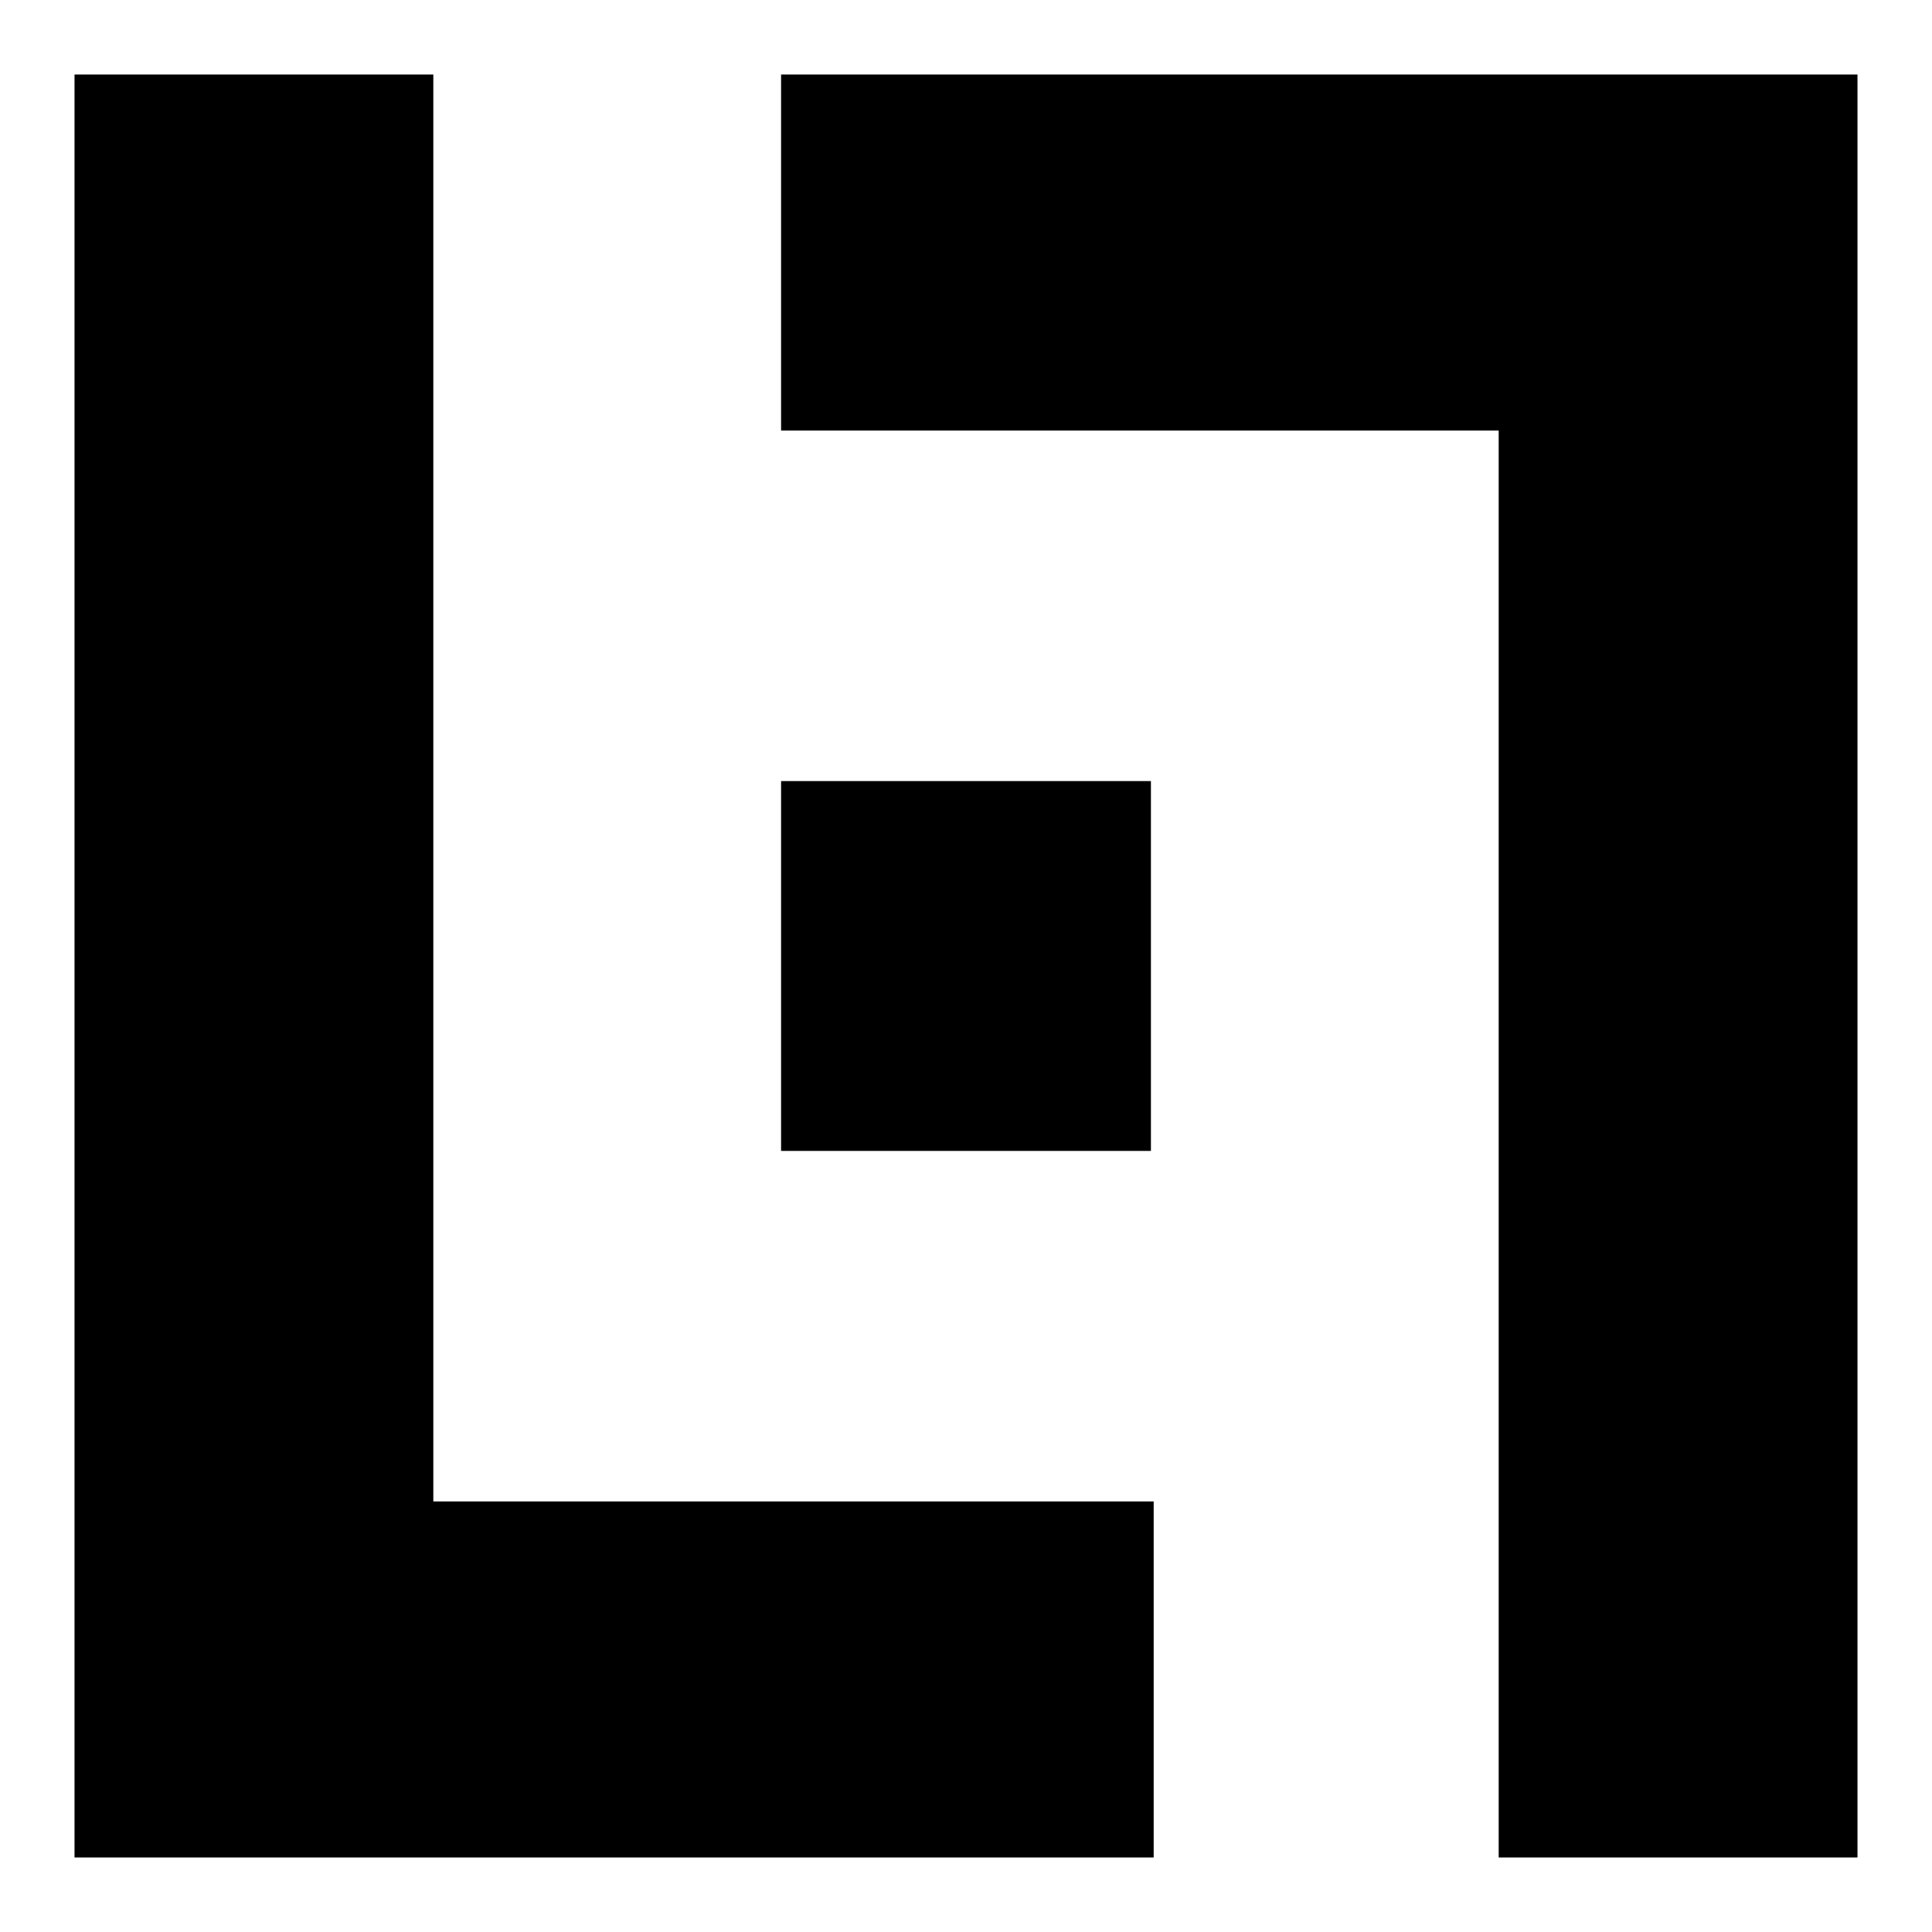
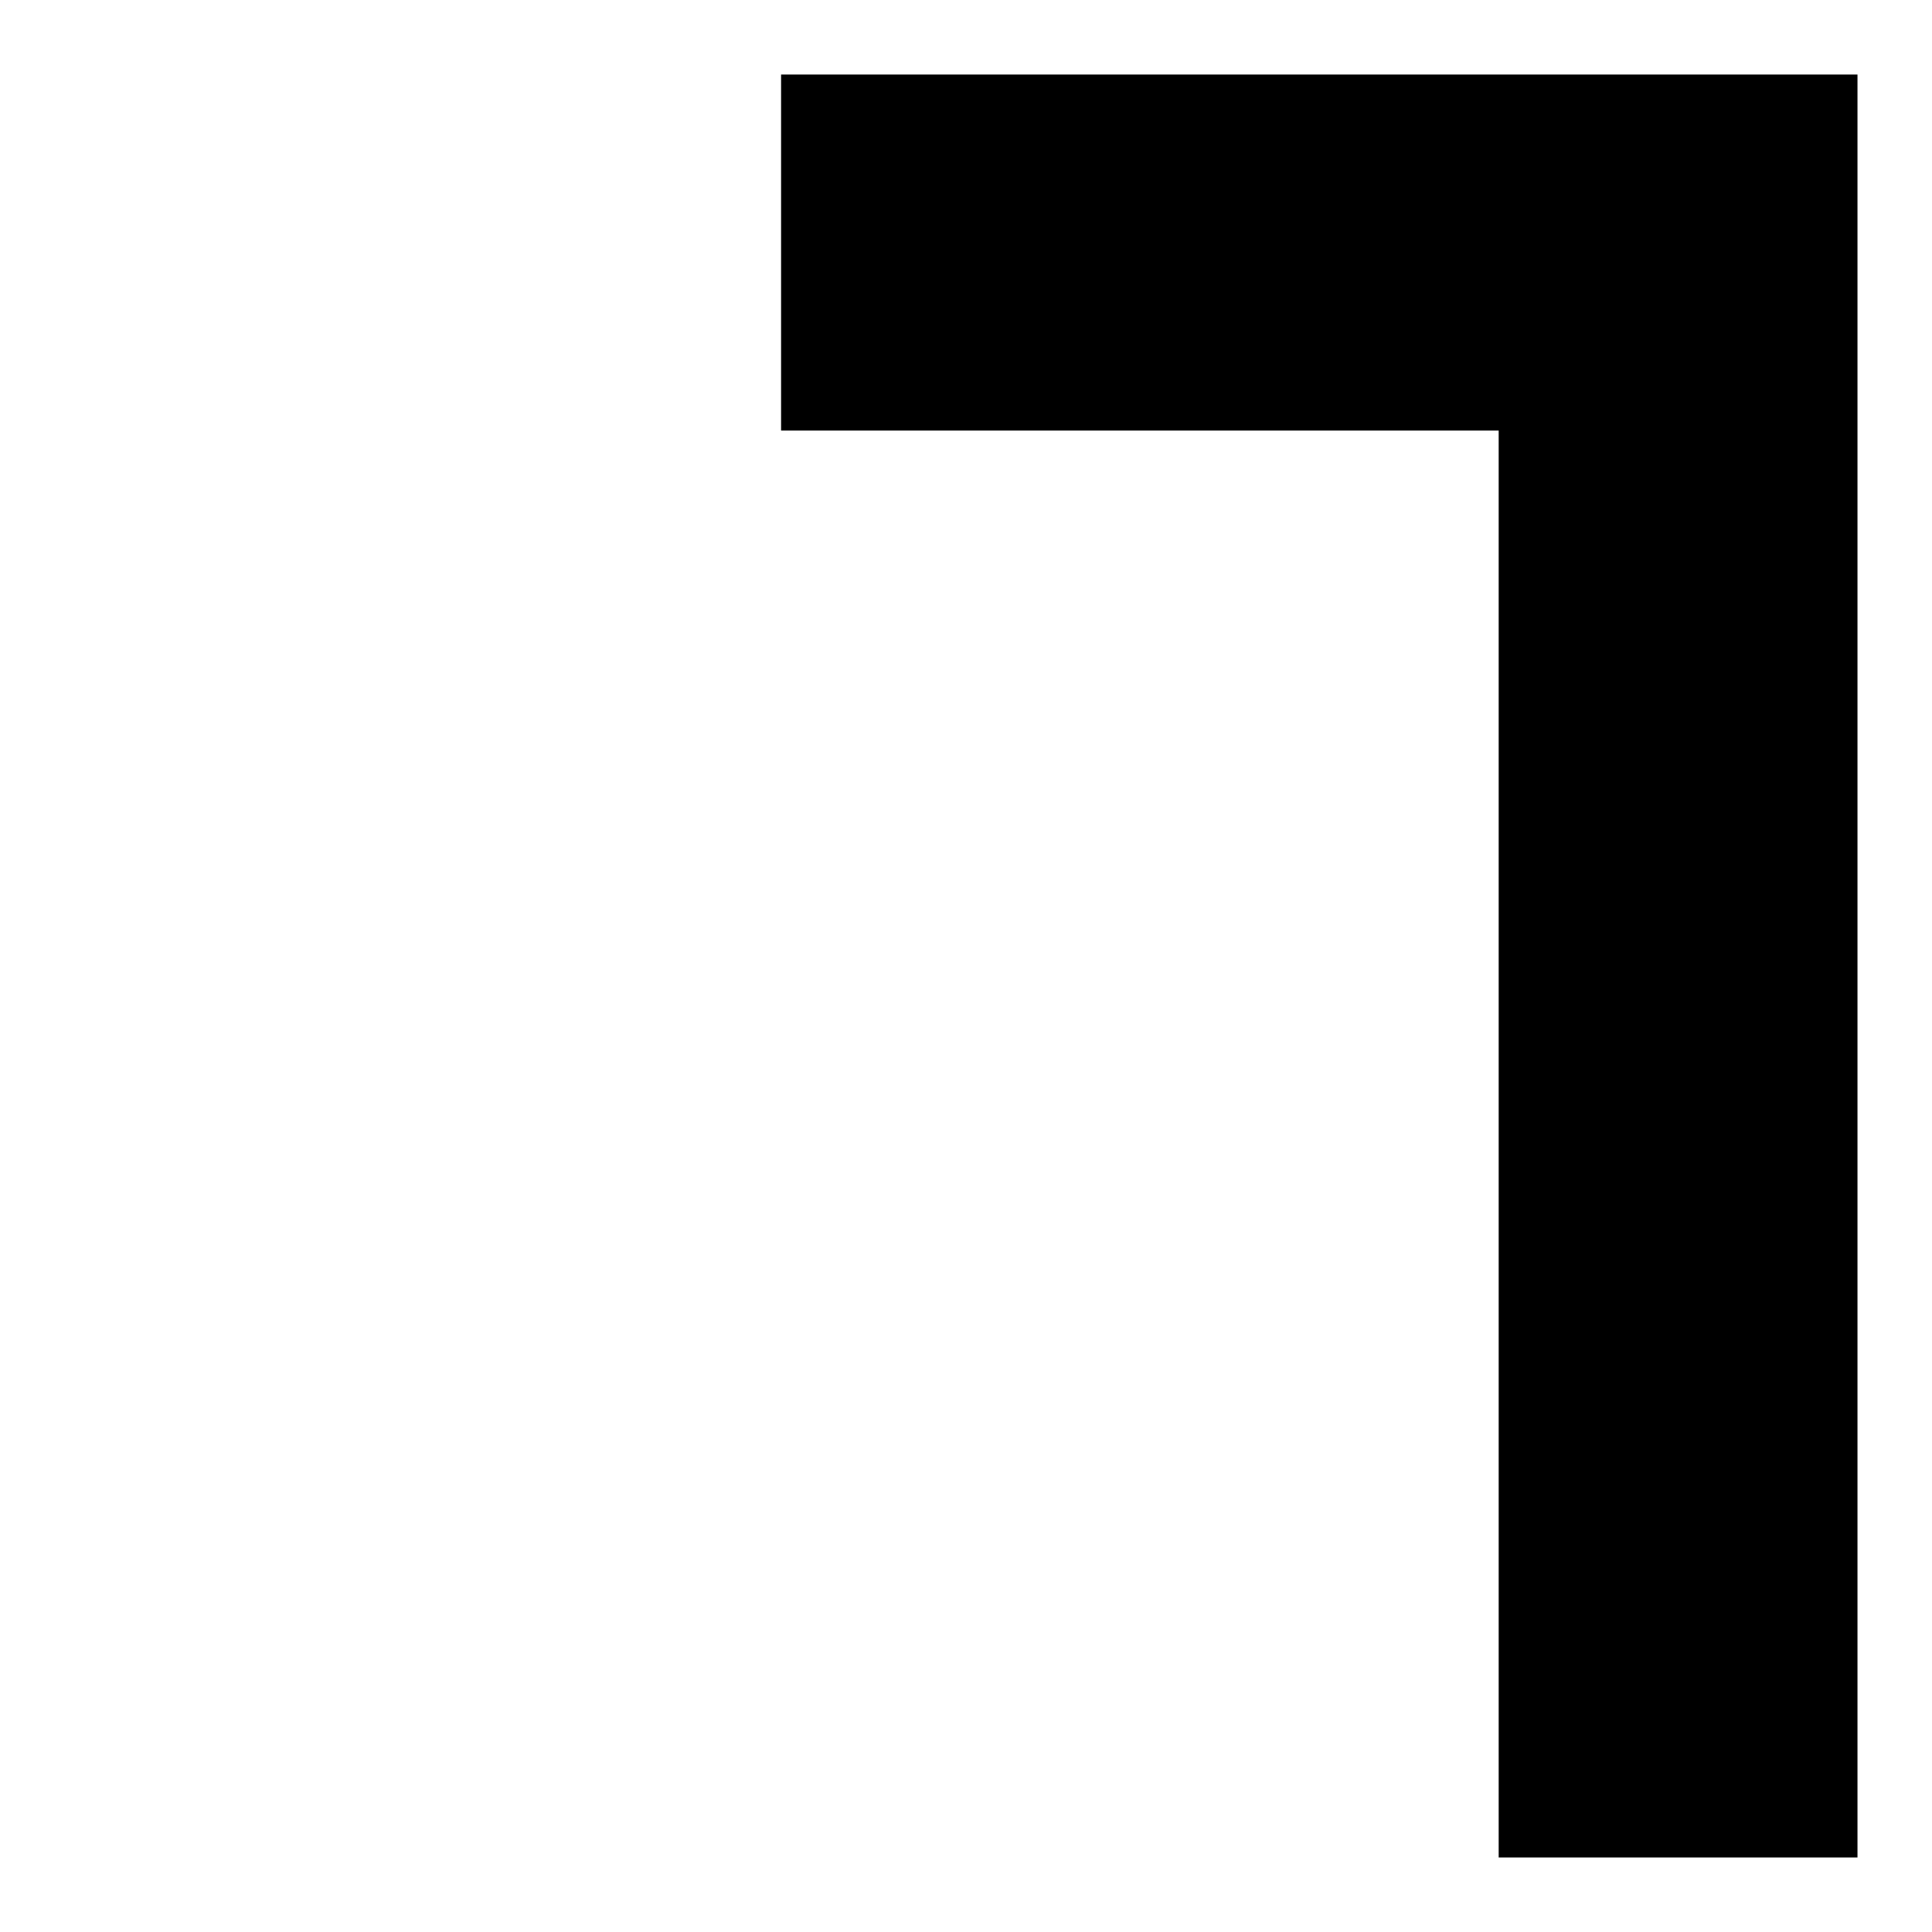
<svg xmlns="http://www.w3.org/2000/svg" version="1.0" width="700pt" height="700pt" viewBox="0 0 700 700" preserveAspectRatio="xMidYMid meet">
  <g transform="translate(0,700) scale(0.1,-0.1)" fill="#000000" stroke="none">
-     <path d="M270 3500 l0 -3230 1955 0 1955 0 0 645 0 645 -1305 0 -1305 0 0 2585 0 2585 -650 0 -650 0 0 -3230z" />
    <path d="M2830 6085 l0 -645 1300 0 1300 0 0 -2585 0 -2585 650 0 650 0 0 3230 0 3230 -1950 0 -1950 0 0 -645z" />
-     <path d="M2830 3500 l0 -670 670 0 670 0 0 670 0 670 -670 0 -670 0 0 -670z" />
  </g>
</svg>